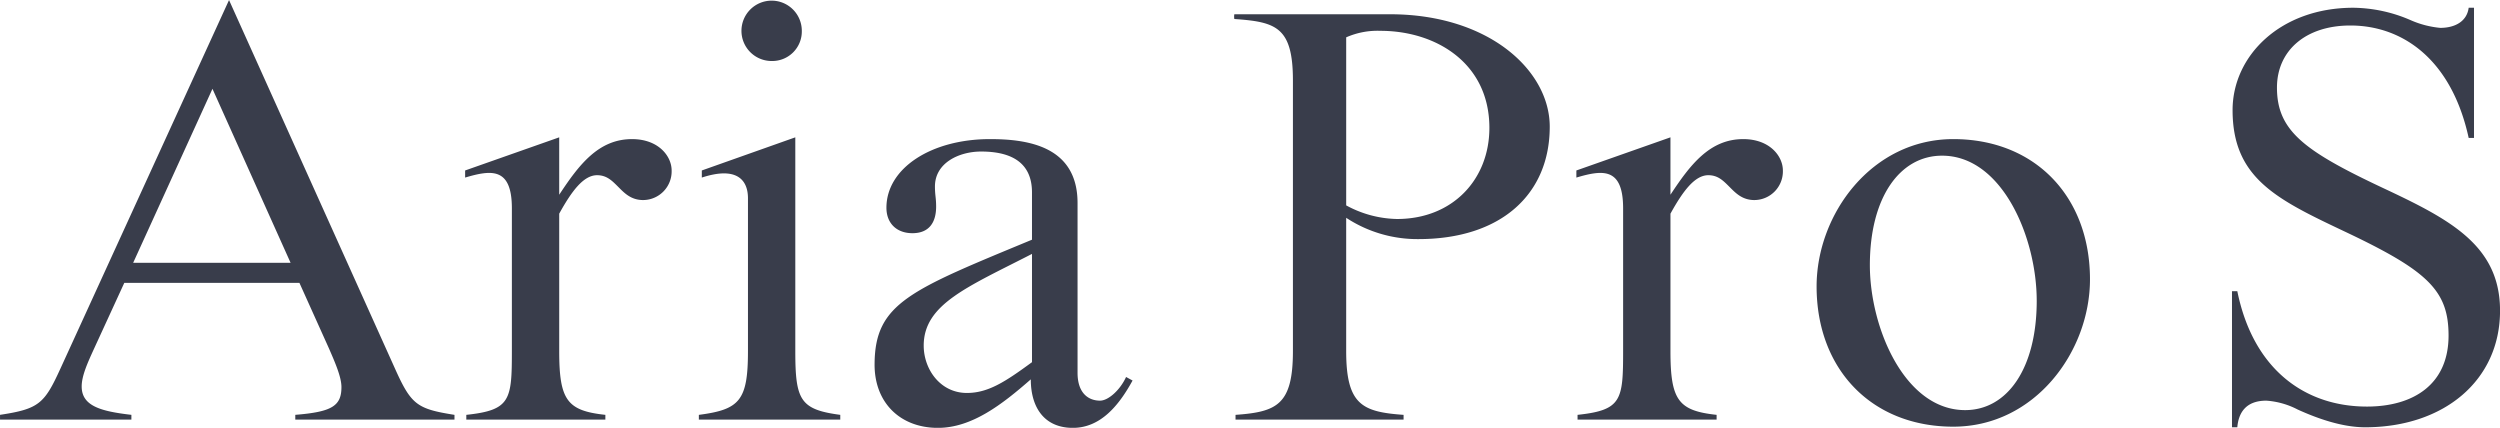
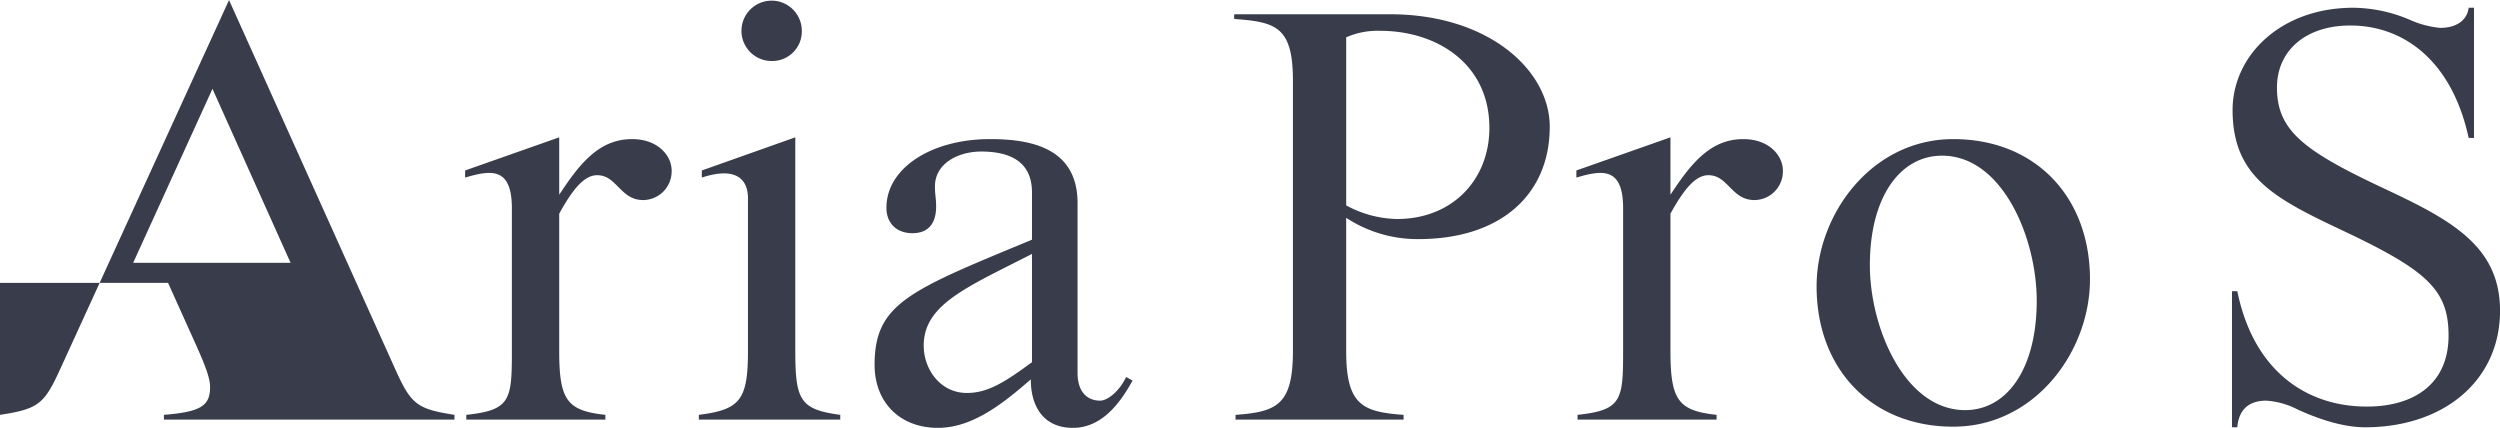
<svg xmlns="http://www.w3.org/2000/svg" width="528.125" height="90.376" viewBox="0 0 528.125 90.376">
-   <path d="M61.383 55.511h-33.25l16.75-36.75zm34.625 33.127v-1c-7.875-1.25-9.125-2.125-12.5-9.625l-35.125-78-35.627 77.873c-3.375 7.375-4.5 8.5-12.75 9.75v1h27.75v-1c-6.5-.75-10.5-1.875-10.5-6 0-2.25 1.25-5 2.625-8l6.375-13.875h37l6.25 13.875c1.25 2.875 2.625 6 2.625 8.125 0 4-2 5.25-9.75 5.875v1h33.625zm45.875-52.625c0-3-2.75-6.625-8.375-6.625-7.125 0-11.25 5.5-15.375 11.75V29.011l-19.875 7v1.5c5.5-1.625 9.875-2.25 9.875 6.5v30c0 10.5-.25 12.625-9.625 13.625v1h29.375v-1c-8.125-.875-9.75-3.125-9.75-13.5v-29c2.625-4.75 5.125-8.125 8-8.125 2 0 3.125 1.125 4.375 2.375 1.375 1.375 2.75 2.875 5.375 2.875a6.06 6.06 0 006-6.25zm27.5-29.5a6.375 6.375 0 10-6.375 6.375 6.246 6.246 0 006.375-6.377zm8.125 82.125v-1c-8.5-1.125-9.5-3.125-9.5-13.5V29.011l-19.75 7v1.5c7.25-2.375 9.75.375 9.75 4.375v32.252c0 10.5-1.75 12.375-10.375 13.5v1h29.875zm61.75-8.25l-1.375-.75c-1.25 2.75-3.75 5-5.5 5-2.5 0-4.75-1.625-4.75-5.875V42.886c0-12-10.5-13.5-18.5-13.5-12.375 0-21.875 6.125-21.875 14.5 0 3.25 2.125 5.375 5.5 5.375 3.5 0 5-2.25 5-5.625 0-1.875-.25-2.375-.25-4.25 0-5 5.125-7.375 9.75-7.375 8.125 0 10.75 3.75 10.75 8.625v10c-25.625 10.625-33.125 13.375-33.25 26.125-.125 8.25 5.375 13.625 13.375 13.625 7.125 0 13.5-4.875 19.625-10.25 0 6.125 3 10.25 8.875 10.25s9.75-4.748 12.623-10zm-21.25-3.875c-5.625 4.125-9.25 6.5-13.75 6.5-5.625 0-9.125-5-9.125-10 0-8.75 9.25-12.375 22.875-19.375v22.875zm96.625-49.5c0 10.875-7.75 19.25-19.5 19.25a23.2 23.2 0 01-10.75-2.875v-35.5a16.335 16.335 0 017.25-1.375c11.623-.002 23 6.748 23 20.498zm12.75-.25c0-11.875-12.875-23.75-33.75-23.75h-32.877a2.69 2.69 0 000 1c8.75.625 12.375 1.625 12.375 13v57.125c0 11.375-3.375 12.875-12.125 13.5v1h35.5v-1c-8.75-.625-12.125-2.125-12.125-13.5V46.011a27.384 27.384 0 0015.25 4.5c17.502 0 27.752-9.5 27.752-23.75zm49.25 9.25c0-3-2.75-6.625-8.375-6.625-7.125 0-11.25 5.5-15.375 11.75V29.011l-19.875 7v1.5c5.5-1.625 9.875-2.25 9.875 6.5v30c0 10.5-.25 12.625-9.625 13.625v1h29.375v-1c-8.125-.875-9.75-3.125-9.75-13.5v-29c2.625-4.75 5.125-8.125 8-8.125 2 0 3.125 1.125 4.375 2.375 1.375 1.375 2.75 2.875 5.375 2.875a6.06 6.06 0 006-6.25zm64.875 23c0-17.5-11.625-29.625-28.875-29.625s-28.877 15.873-28.877 31.123c0 17.5 11.625 29.625 28.875 29.625s28.877-15.875 28.877-31.125zm-11.25 4.5c0 14.375-6.25 23.125-15.125 23.125-12.75 0-20.125-17.375-20.125-30.625 0-14.375 6.375-23.125 15.25-23.125 12.75-.002 19.998 17.373 19.998 30.623zm97.875 2.125c0-13.75-10.5-19.25-24.625-25.875-16.75-7.875-22.5-12.125-22.5-21.25 0-7.875 6.125-13.125 15.5-13.125 11 0 21.375 7.125 25 23.75h1.125v-27.5h-1.125c-.375 2.875-2.875 4.25-6 4.25a20.105 20.105 0 01-6.25-1.625 31.077 31.077 0 00-12.125-2.625c-15.375 0-25.5 10.125-25.5 21.625 0 14.25 9.125 18.75 23.375 25.5 17.75 8.375 22.25 12.5 22.25 22.125 0 10.375-7.5 15-17.25 15-13 0-24-7.75-27.375-24.375h-1.125v28.75h1.125c.25-3 1.75-5.625 6.125-5.625a16.823 16.823 0 016.625 1.875c4.125 1.875 9.375 3.75 14.25 3.75 16.623-.002 28.5-9.877 28.5-24.625z" fill="#393d4b" fill-rule="evenodd" />
+   <path d="M61.383 55.511h-33.25l16.75-36.75zm34.625 33.127v-1c-7.875-1.25-9.125-2.125-12.5-9.625l-35.125-78-35.627 77.873c-3.375 7.375-4.5 8.5-12.75 9.75v1v-1c-6.5-.75-10.5-1.875-10.5-6 0-2.25 1.25-5 2.625-8l6.375-13.875h37l6.25 13.875c1.25 2.875 2.625 6 2.625 8.125 0 4-2 5.25-9.75 5.875v1h33.625zm45.875-52.625c0-3-2.75-6.625-8.375-6.625-7.125 0-11.25 5.5-15.375 11.75V29.011l-19.875 7v1.5c5.5-1.625 9.875-2.25 9.875 6.5v30c0 10.5-.25 12.625-9.625 13.625v1h29.375v-1c-8.125-.875-9.75-3.125-9.75-13.5v-29c2.625-4.75 5.125-8.125 8-8.125 2 0 3.125 1.125 4.375 2.375 1.375 1.375 2.75 2.875 5.375 2.875a6.06 6.06 0 006-6.25zm27.5-29.5a6.375 6.375 0 10-6.375 6.375 6.246 6.246 0 006.375-6.377zm8.125 82.125v-1c-8.5-1.125-9.5-3.125-9.5-13.5V29.011l-19.75 7v1.5c7.25-2.375 9.75.375 9.75 4.375v32.252c0 10.5-1.75 12.375-10.375 13.5v1h29.875zm61.75-8.25l-1.375-.75c-1.25 2.75-3.75 5-5.5 5-2.5 0-4.75-1.625-4.75-5.875V42.886c0-12-10.5-13.5-18.5-13.5-12.375 0-21.875 6.125-21.875 14.5 0 3.25 2.125 5.375 5.5 5.375 3.5 0 5-2.25 5-5.625 0-1.875-.25-2.375-.25-4.25 0-5 5.125-7.375 9.75-7.375 8.125 0 10.75 3.75 10.75 8.625v10c-25.625 10.625-33.125 13.375-33.25 26.125-.125 8.25 5.375 13.625 13.375 13.625 7.125 0 13.5-4.875 19.625-10.25 0 6.125 3 10.25 8.875 10.25s9.75-4.748 12.623-10zm-21.25-3.875c-5.625 4.125-9.25 6.5-13.75 6.5-5.625 0-9.125-5-9.125-10 0-8.75 9.25-12.375 22.875-19.375v22.875zm96.625-49.5c0 10.875-7.75 19.25-19.5 19.25a23.2 23.2 0 01-10.75-2.875v-35.5a16.335 16.335 0 017.25-1.375c11.623-.002 23 6.748 23 20.498zm12.75-.25c0-11.875-12.875-23.75-33.75-23.75h-32.877a2.69 2.69 0 000 1c8.75.625 12.375 1.625 12.375 13v57.125c0 11.375-3.375 12.875-12.125 13.5v1h35.5v-1c-8.75-.625-12.125-2.125-12.125-13.5V46.011a27.384 27.384 0 0015.25 4.5c17.502 0 27.752-9.5 27.752-23.75zm49.25 9.25c0-3-2.75-6.625-8.375-6.625-7.125 0-11.25 5.5-15.375 11.75V29.011l-19.875 7v1.5c5.5-1.625 9.875-2.25 9.875 6.5v30c0 10.5-.25 12.625-9.625 13.625v1h29.375v-1c-8.125-.875-9.75-3.125-9.75-13.5v-29c2.625-4.75 5.125-8.125 8-8.125 2 0 3.125 1.125 4.375 2.375 1.375 1.375 2.75 2.875 5.375 2.875a6.06 6.06 0 006-6.25zm64.875 23c0-17.5-11.625-29.625-28.875-29.625s-28.877 15.873-28.877 31.123c0 17.5 11.625 29.625 28.875 29.625s28.877-15.875 28.877-31.125zm-11.25 4.5c0 14.375-6.25 23.125-15.125 23.125-12.75 0-20.125-17.375-20.125-30.625 0-14.375 6.375-23.125 15.25-23.125 12.75-.002 19.998 17.373 19.998 30.623zm97.875 2.125c0-13.75-10.5-19.25-24.625-25.875-16.75-7.875-22.5-12.125-22.5-21.25 0-7.875 6.125-13.125 15.5-13.125 11 0 21.375 7.125 25 23.75h1.125v-27.5h-1.125c-.375 2.875-2.875 4.25-6 4.25a20.105 20.105 0 01-6.25-1.625 31.077 31.077 0 00-12.125-2.625c-15.375 0-25.5 10.125-25.5 21.625 0 14.25 9.125 18.75 23.375 25.5 17.75 8.375 22.25 12.5 22.25 22.125 0 10.375-7.5 15-17.25 15-13 0-24-7.75-27.375-24.375h-1.125v28.75h1.125c.25-3 1.75-5.625 6.125-5.625a16.823 16.823 0 016.625 1.875c4.125 1.875 9.375 3.75 14.25 3.75 16.623-.002 28.5-9.877 28.5-24.625z" fill="#393d4b" fill-rule="evenodd" />
</svg>